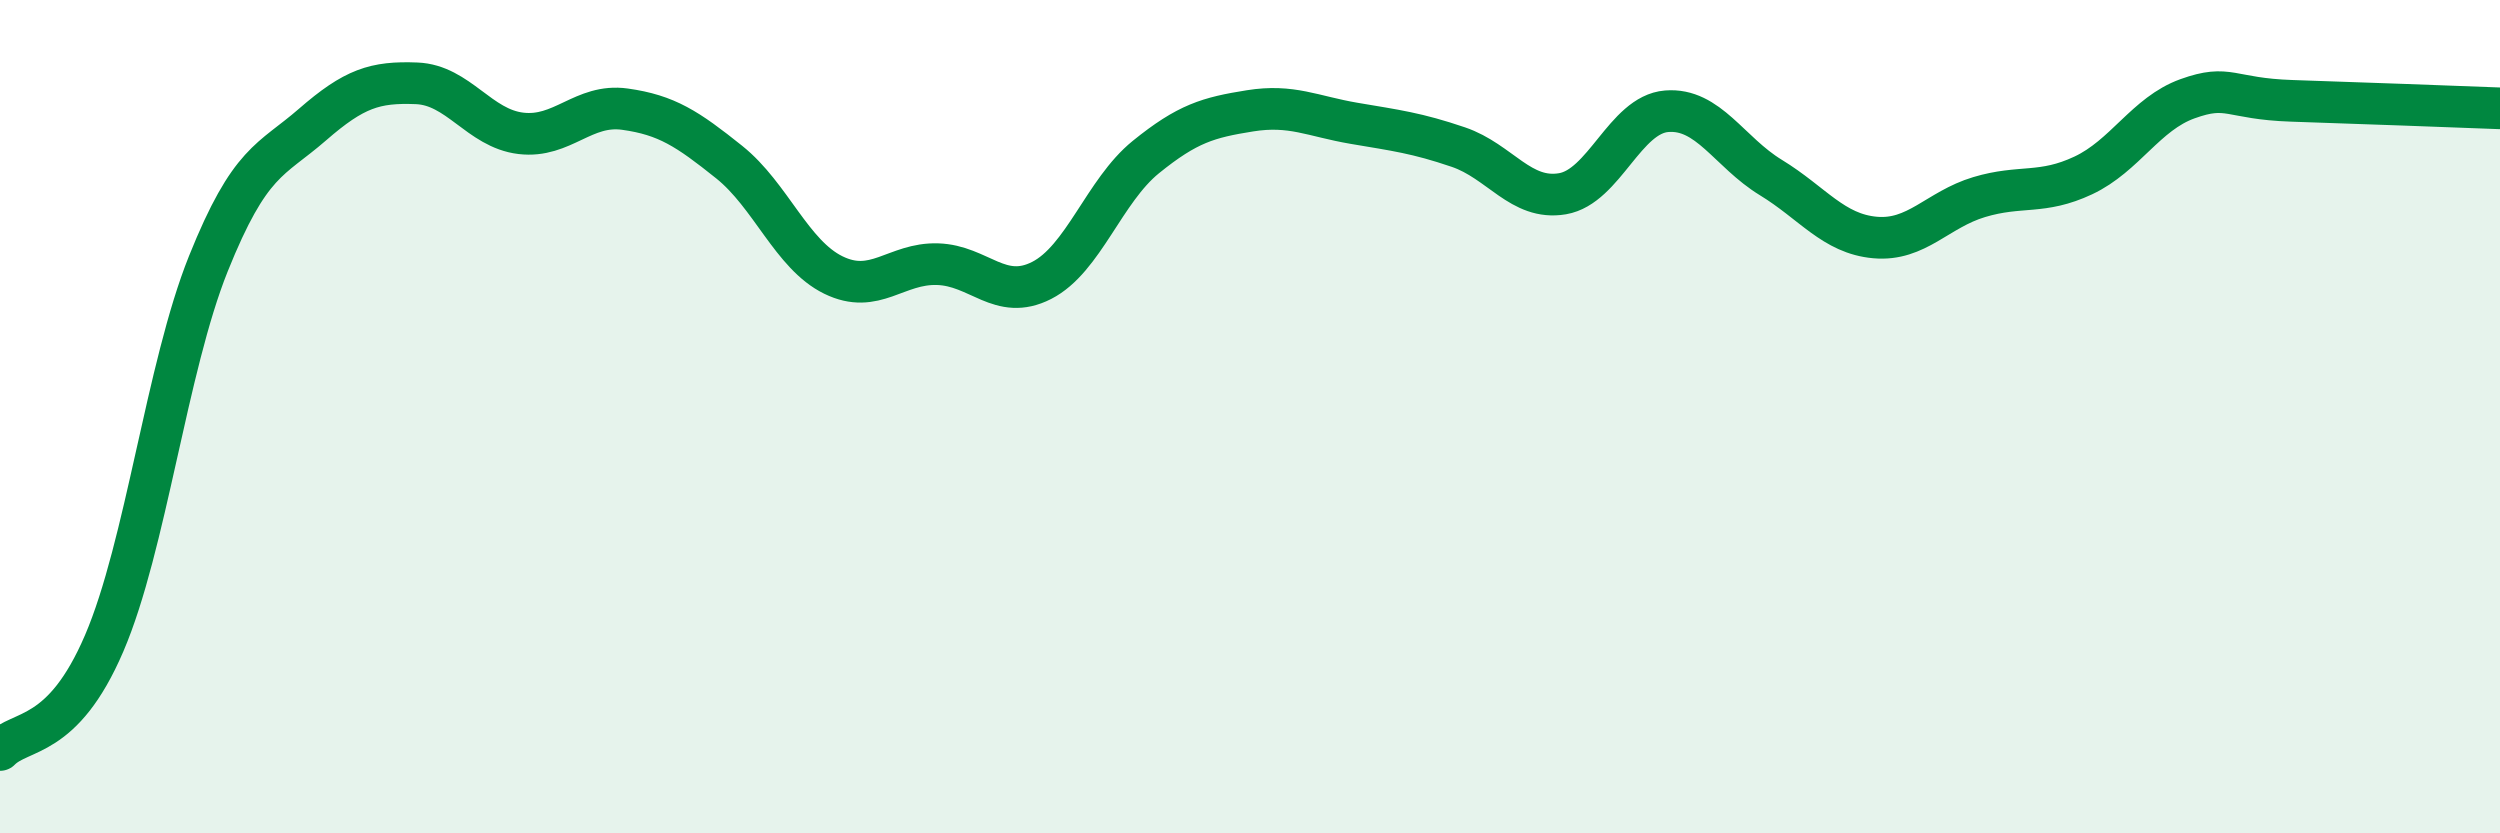
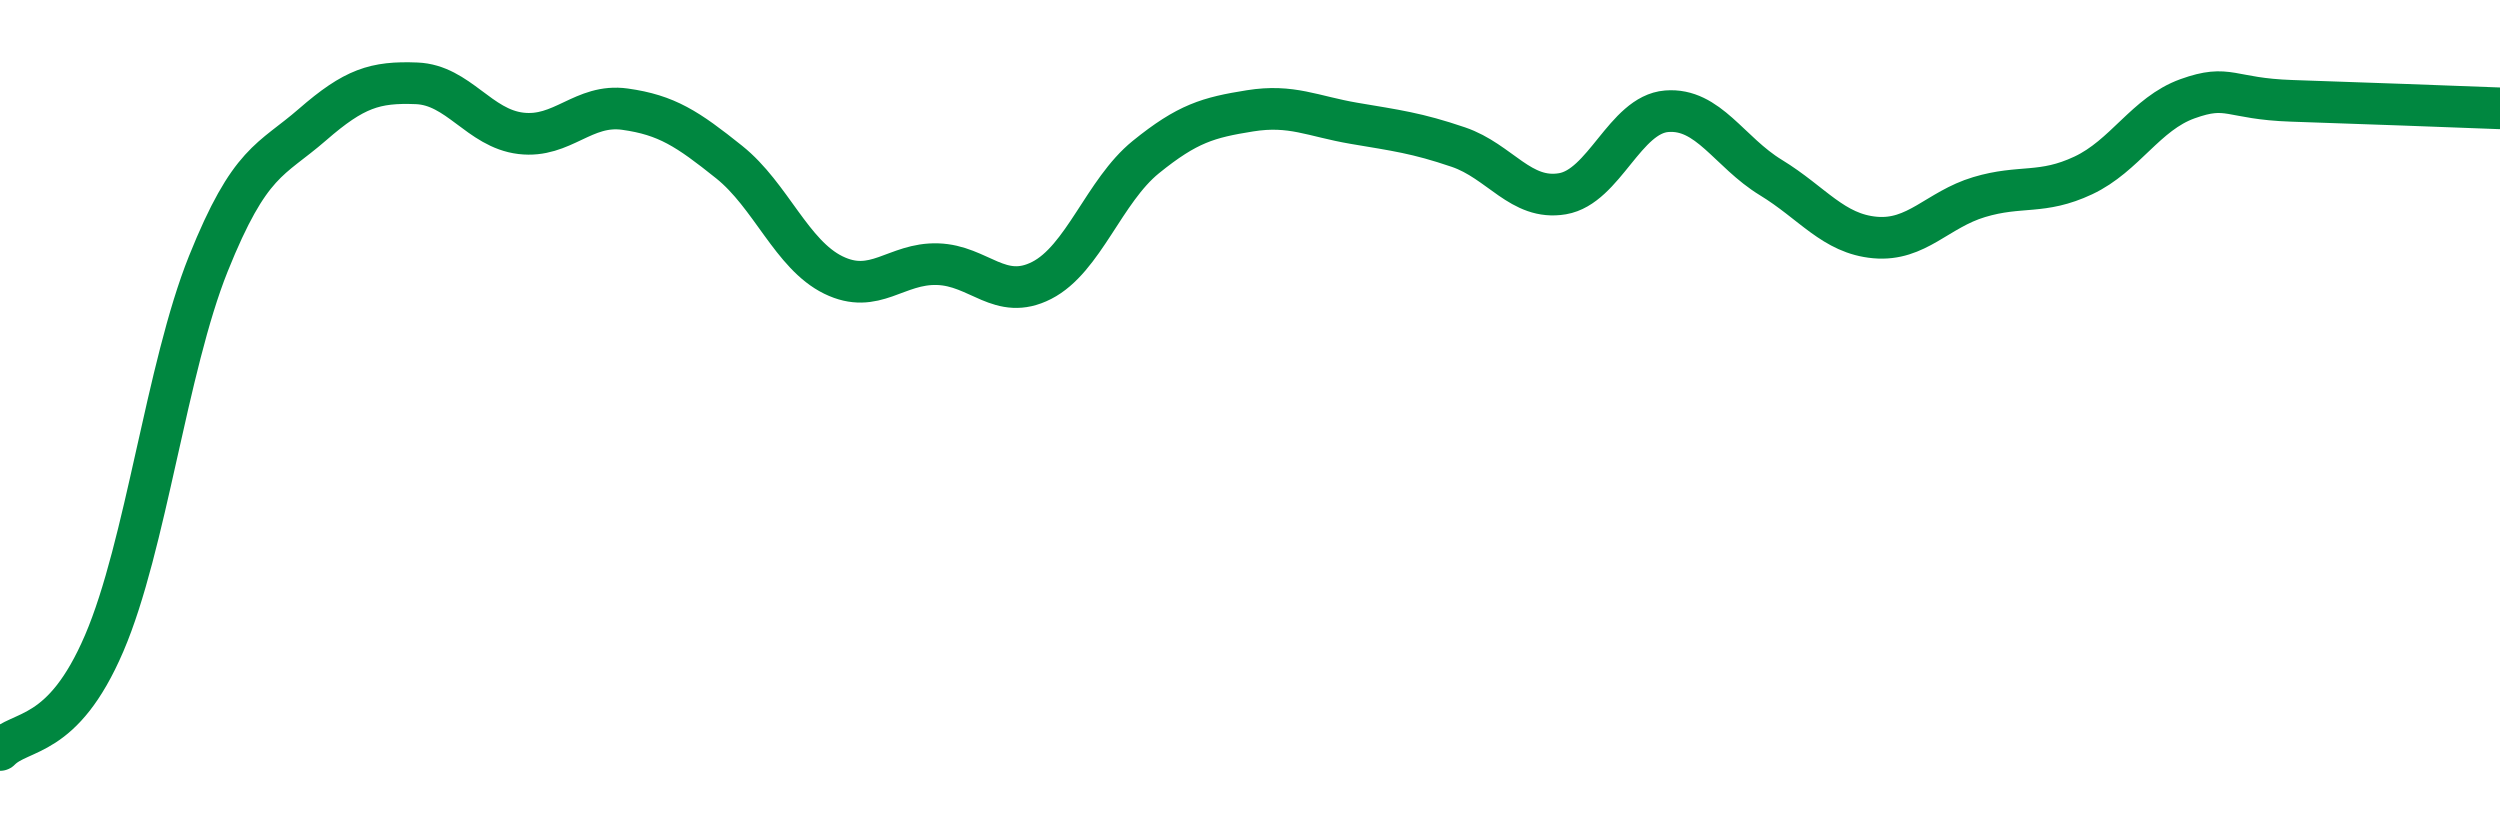
<svg xmlns="http://www.w3.org/2000/svg" width="60" height="20" viewBox="0 0 60 20">
-   <path d="M 0,18 C 0.5,17.49 1.5,17.77 2.5,15.44 C 3.5,13.11 4,8.82 5,6.33 C 6,3.84 6.5,3.86 7.5,2.99 C 8.5,2.12 9,1.96 10,2 C 11,2.04 11.5,3.08 12.5,3.2 C 13.5,3.32 14,2.48 15,2.62 C 16,2.76 16.5,3.09 17.5,3.89 C 18.5,4.69 19,6.11 20,6.6 C 21,7.09 21.5,6.31 22.5,6.34 C 23.5,6.37 24,7.24 25,6.73 C 26,6.22 26.5,4.58 27.5,3.77 C 28.5,2.96 29,2.82 30,2.66 C 31,2.5 31.5,2.79 32.5,2.96 C 33.5,3.13 34,3.19 35,3.53 C 36,3.87 36.5,4.82 37.5,4.65 C 38.5,4.48 39,2.75 40,2.67 C 41,2.59 41.5,3.65 42.5,4.26 C 43.5,4.87 44,5.61 45,5.7 C 46,5.79 46.5,5.03 47.5,4.73 C 48.5,4.43 49,4.68 50,4.21 C 51,3.74 51.5,2.73 52.5,2.37 C 53.5,2.01 53.5,2.37 55,2.42 C 56.5,2.47 59,2.56 60,2.6L60 20L0 20Z" fill="#008740" opacity="0.1" stroke-linecap="round" stroke-linejoin="round" />
  <path d="M 0,18 C 0.5,17.49 1.5,17.77 2.5,15.44 C 3.5,13.11 4,8.82 5,6.33 C 6,3.84 6.5,3.86 7.5,2.99 C 8.5,2.12 9,1.96 10,2 C 11,2.04 11.5,3.08 12.5,3.2 C 13.5,3.32 14,2.48 15,2.62 C 16,2.76 16.5,3.09 17.5,3.89 C 18.5,4.69 19,6.11 20,6.6 C 21,7.09 21.5,6.31 22.5,6.34 C 23.5,6.37 24,7.24 25,6.73 C 26,6.22 26.5,4.58 27.5,3.77 C 28.5,2.96 29,2.82 30,2.66 C 31,2.5 31.5,2.79 32.5,2.96 C 33.5,3.13 34,3.19 35,3.53 C 36,3.87 36.5,4.82 37.5,4.65 C 38.5,4.48 39,2.75 40,2.67 C 41,2.59 41.5,3.65 42.5,4.26 C 43.5,4.87 44,5.61 45,5.7 C 46,5.79 46.5,5.03 47.5,4.73 C 48.5,4.43 49,4.68 50,4.21 C 51,3.74 51.5,2.73 52.5,2.37 C 53.5,2.01 53.5,2.37 55,2.42 C 56.5,2.47 59,2.56 60,2.6" stroke="#008740" stroke-width="1" fill="none" stroke-linecap="round" stroke-linejoin="round" />
</svg>